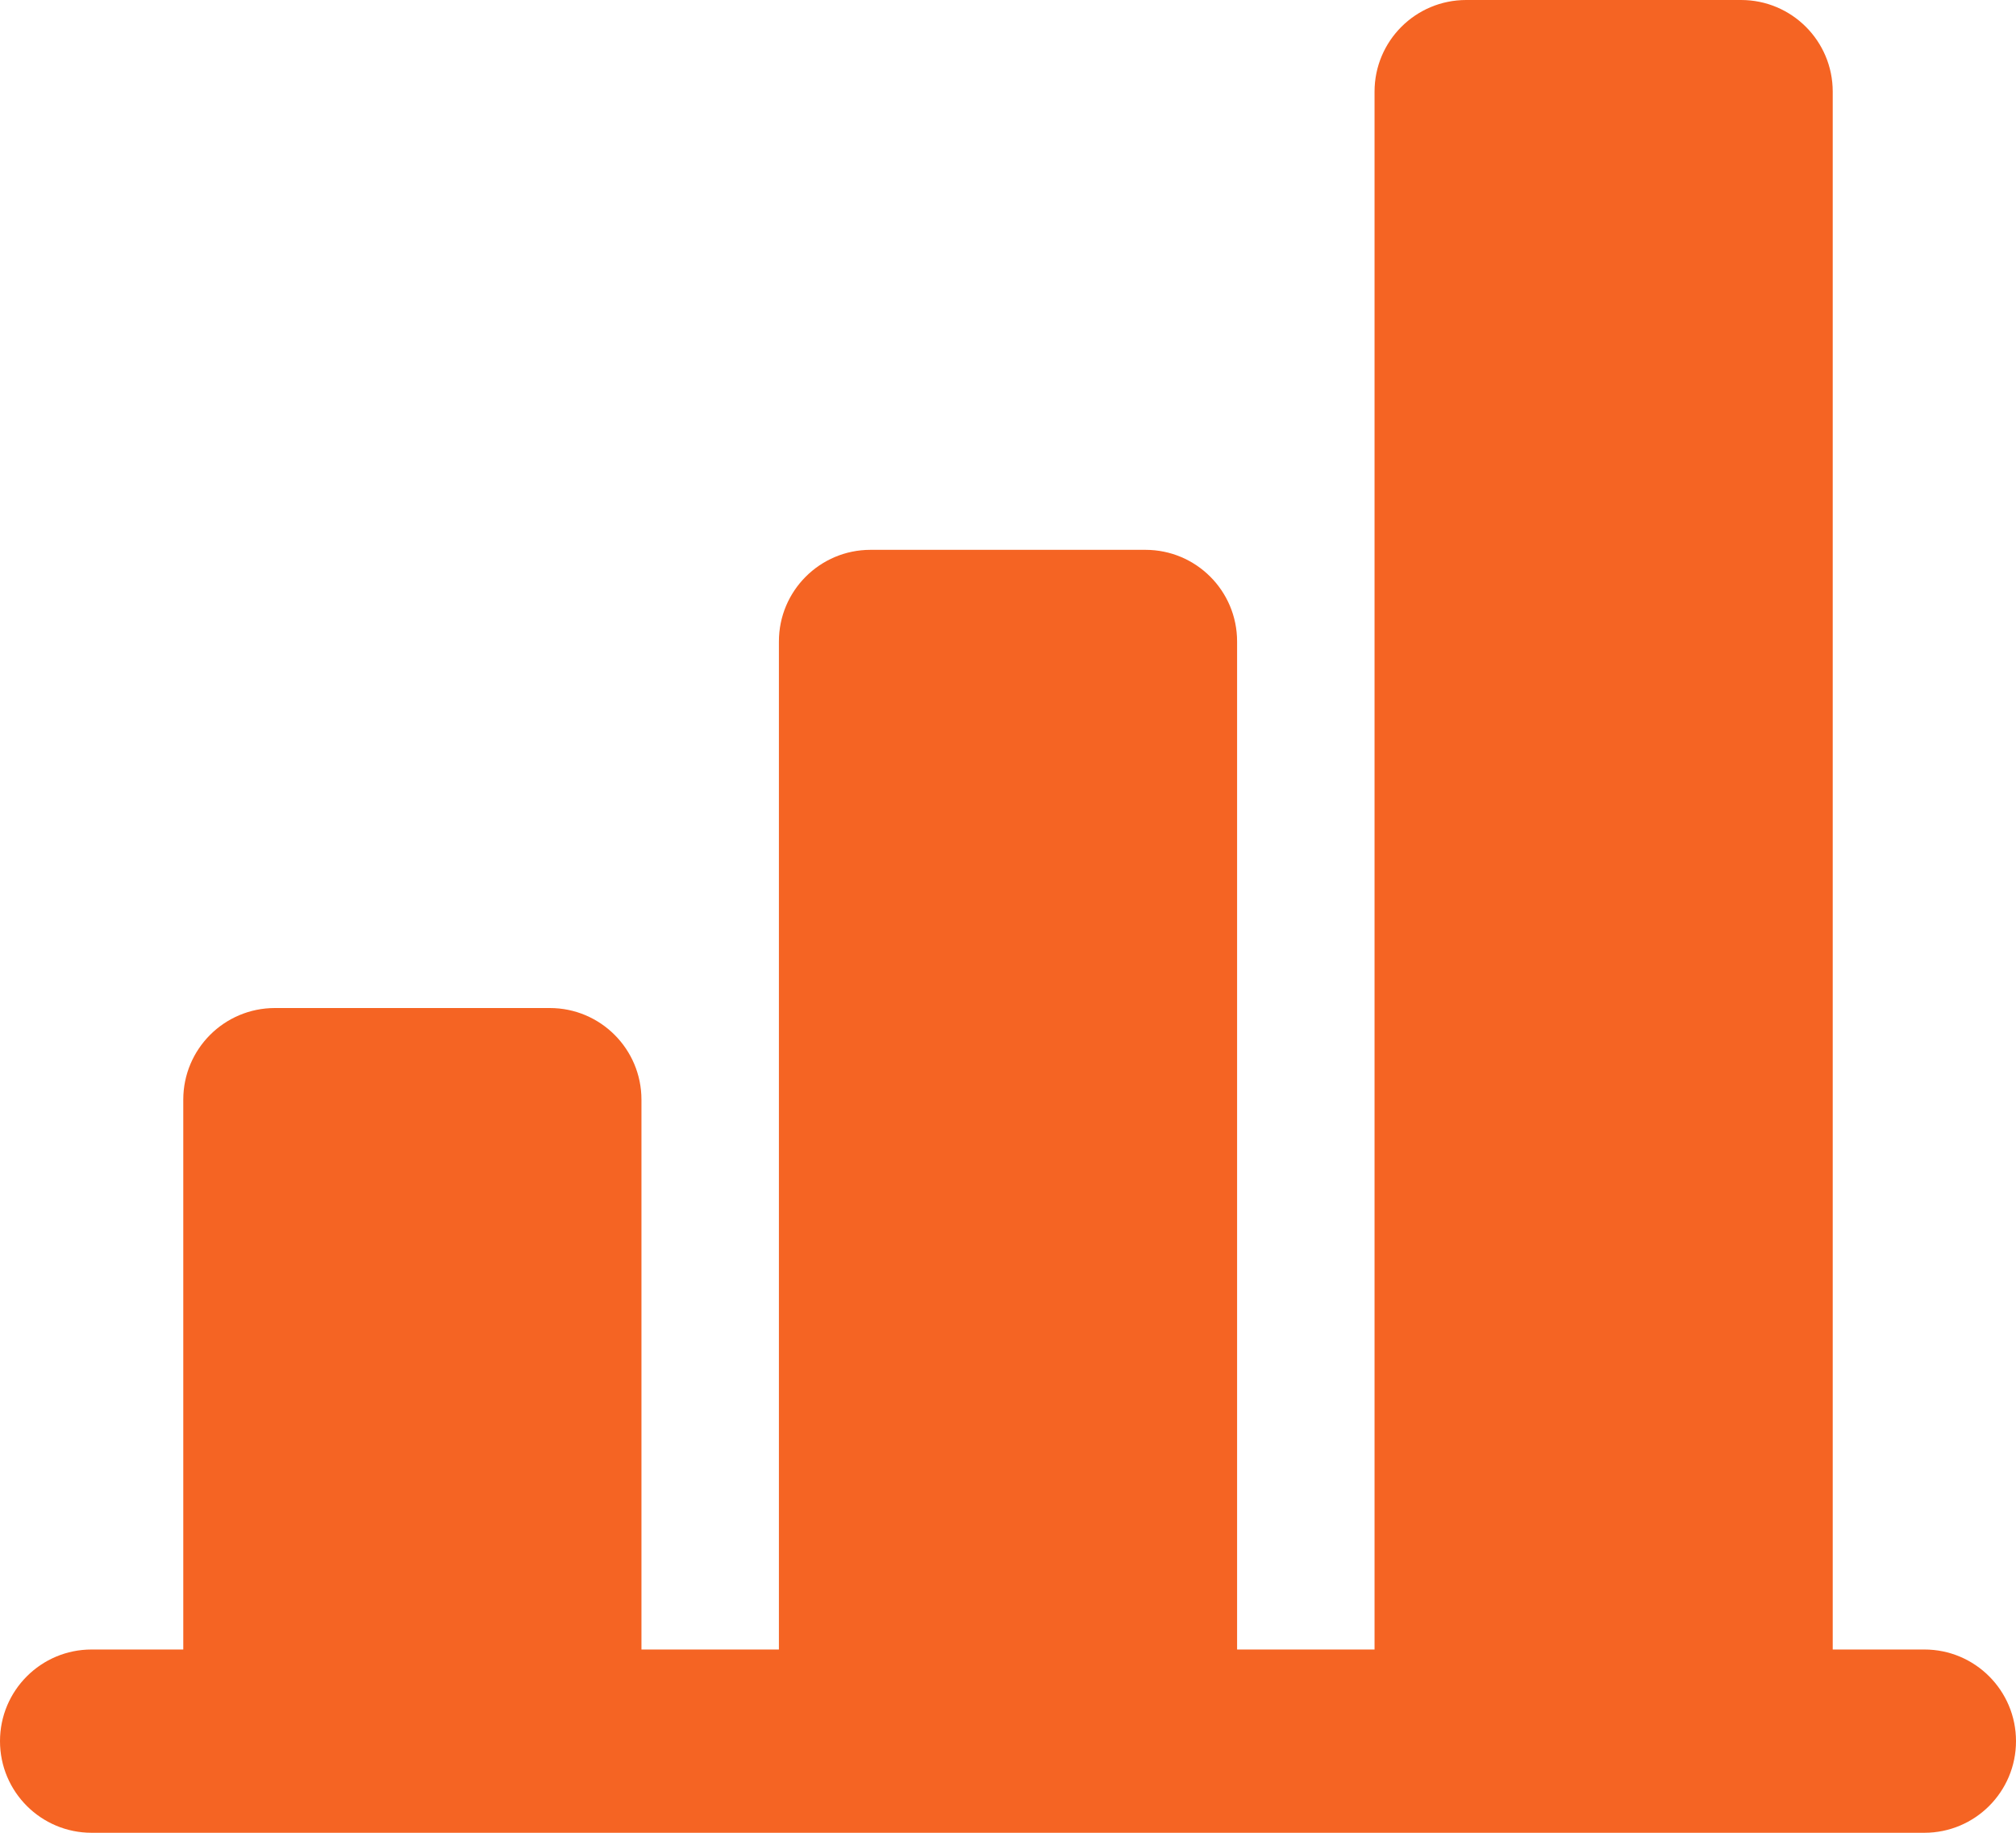
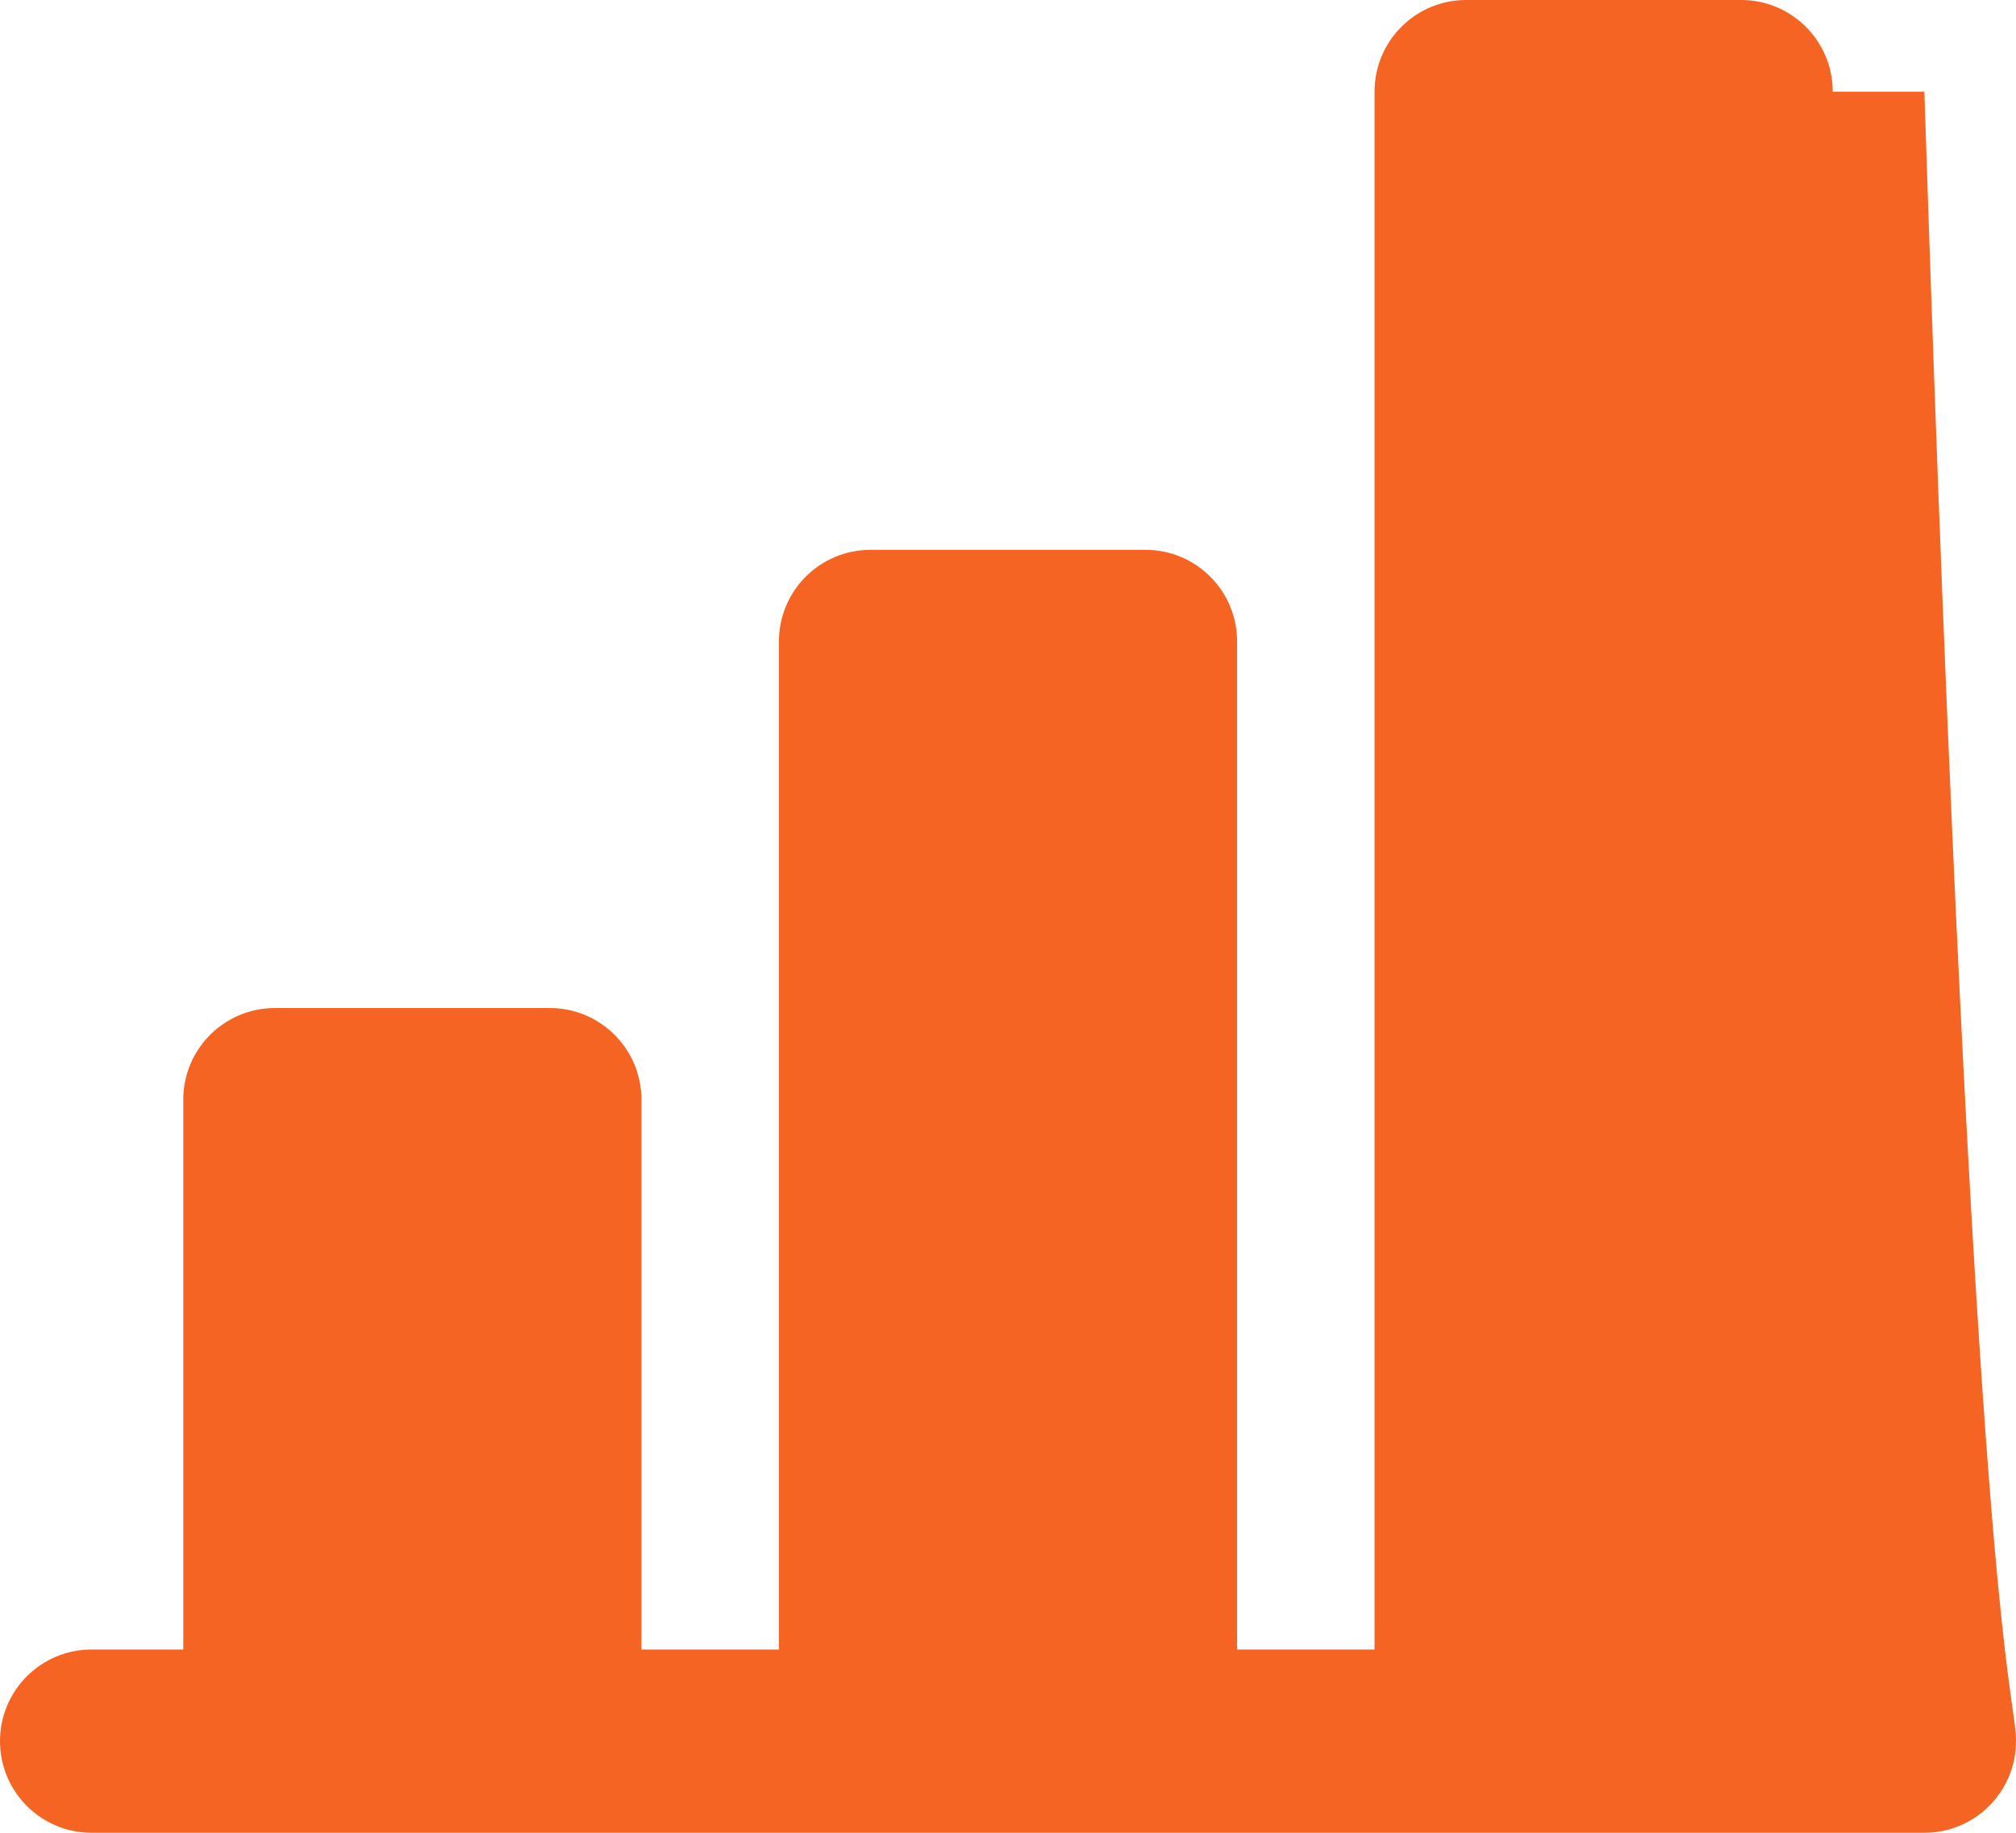
<svg xmlns="http://www.w3.org/2000/svg" width="44" height="40" viewBox="0 0 44 40" fill="none">
-   <path d="M30 2C30 0.895 30.895 0 32 0H38C39.105 0 40 0.895 40 2V36H42C43.105 36 44 36.895 44 38C44 39.105 43.105 40 42 40H2C0.895 40 0 39.105 0 38C0 36.895 0.895 36 2 36H4V24C4 22.895 4.895 22 6 22H12C13.105 22 14 22.895 14 24V36H17V14C17 12.895 17.895 12 19 12H25C26.105 12 27 12.895 27 14V36H30V2Z" fill="#F56423" />
+   <path d="M30 2C30 0.895 30.895 0 32 0H38C39.105 0 40 0.895 40 2H42C43.105 36 44 36.895 44 38C44 39.105 43.105 40 42 40H2C0.895 40 0 39.105 0 38C0 36.895 0.895 36 2 36H4V24C4 22.895 4.895 22 6 22H12C13.105 22 14 22.895 14 24V36H17V14C17 12.895 17.895 12 19 12H25C26.105 12 27 12.895 27 14V36H30V2Z" fill="#F56423" />
</svg>